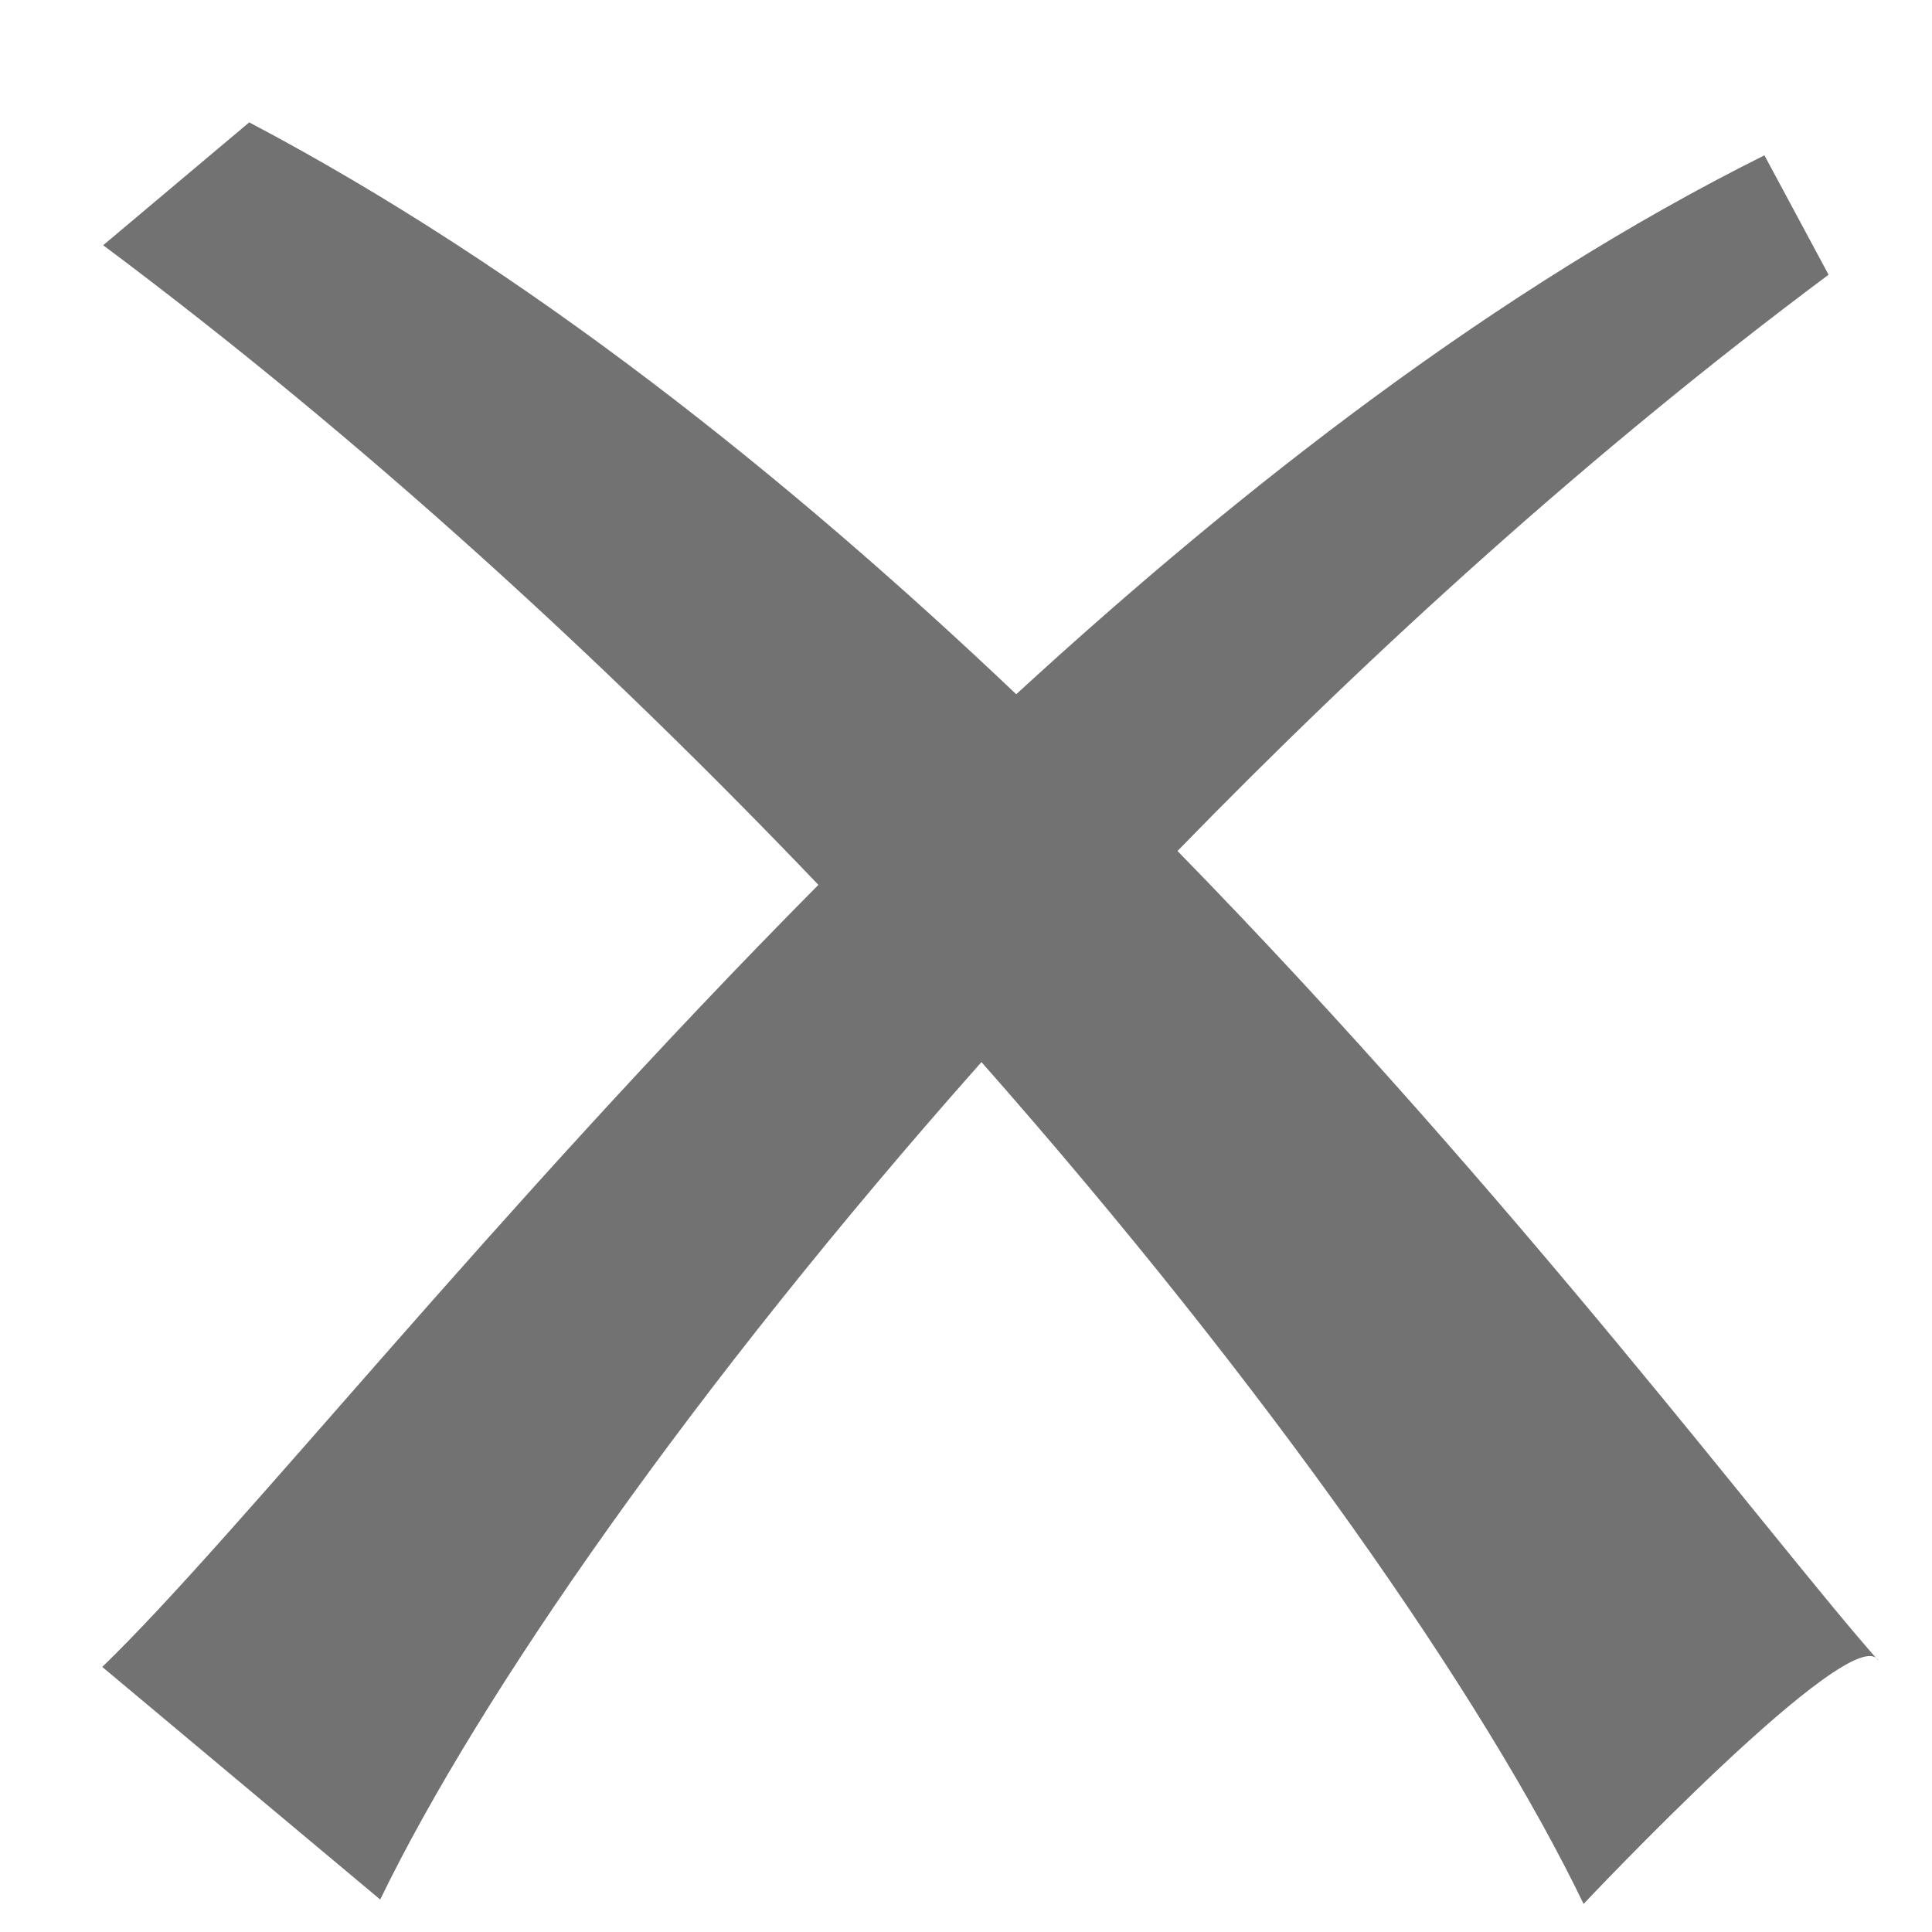
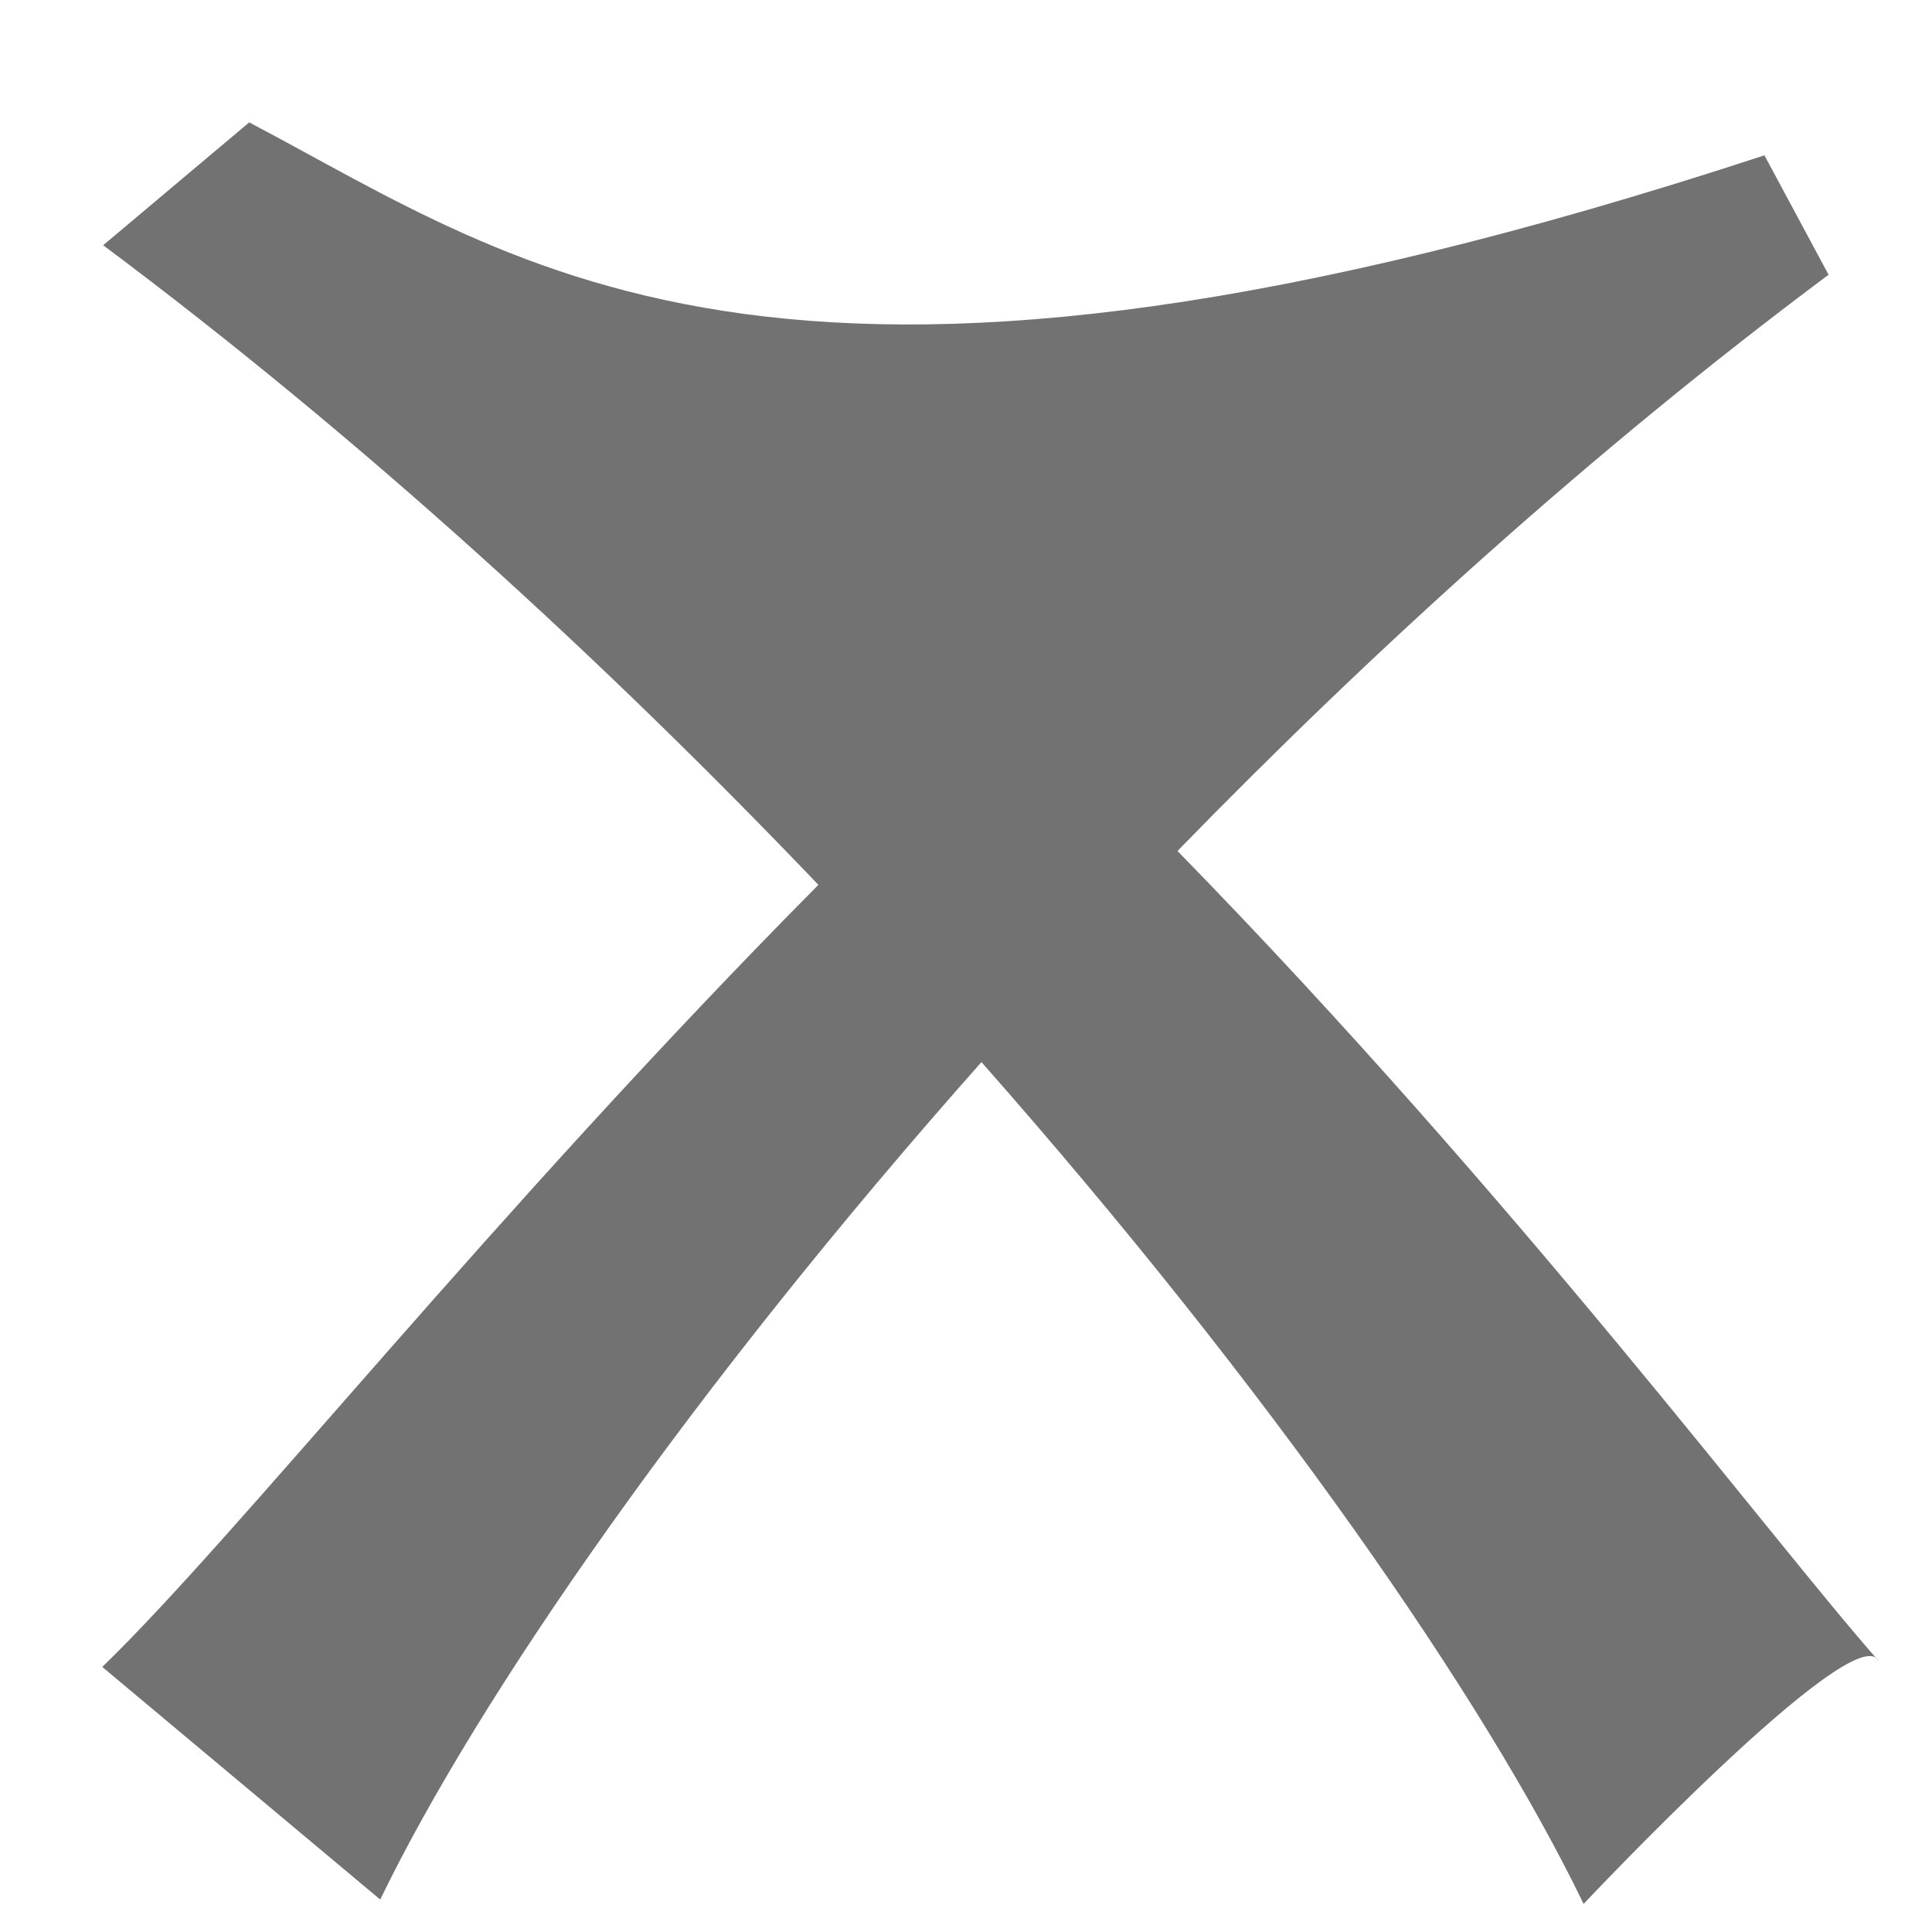
<svg xmlns="http://www.w3.org/2000/svg" width="15" height="15" viewBox="0 0 15 15" fill="none">
-   <path d="M1.935 0.95L0.801 1.904C2.82 3.412 4.702 5.141 6.354 6.87C3.823 9.422 1.838 11.933 0.794 12.942L2.952 14.748C3.719 13.164 5.386 10.764 7.62 8.246C9.854 10.778 11.528 13.191 12.295 14.782C12.295 14.782 14.398 12.548 14.585 12.894C13.775 11.981 11.797 9.325 9.142 6.607C10.663 5.044 12.371 3.495 14.197 2.133L13.699 1.206C11.632 2.236 9.66 3.765 7.89 5.39C6.106 3.696 4.086 2.084 1.935 0.95Z" fill="#727272" />
+   <path d="M1.935 0.95L0.801 1.904C2.82 3.412 4.702 5.141 6.354 6.87C3.823 9.422 1.838 11.933 0.794 12.942L2.952 14.748C3.719 13.164 5.386 10.764 7.62 8.246C9.854 10.778 11.528 13.191 12.295 14.782C12.295 14.782 14.398 12.548 14.585 12.894C13.775 11.981 11.797 9.325 9.142 6.607C10.663 5.044 12.371 3.495 14.197 2.133L13.699 1.206C6.106 3.696 4.086 2.084 1.935 0.95Z" fill="#727272" />
</svg>